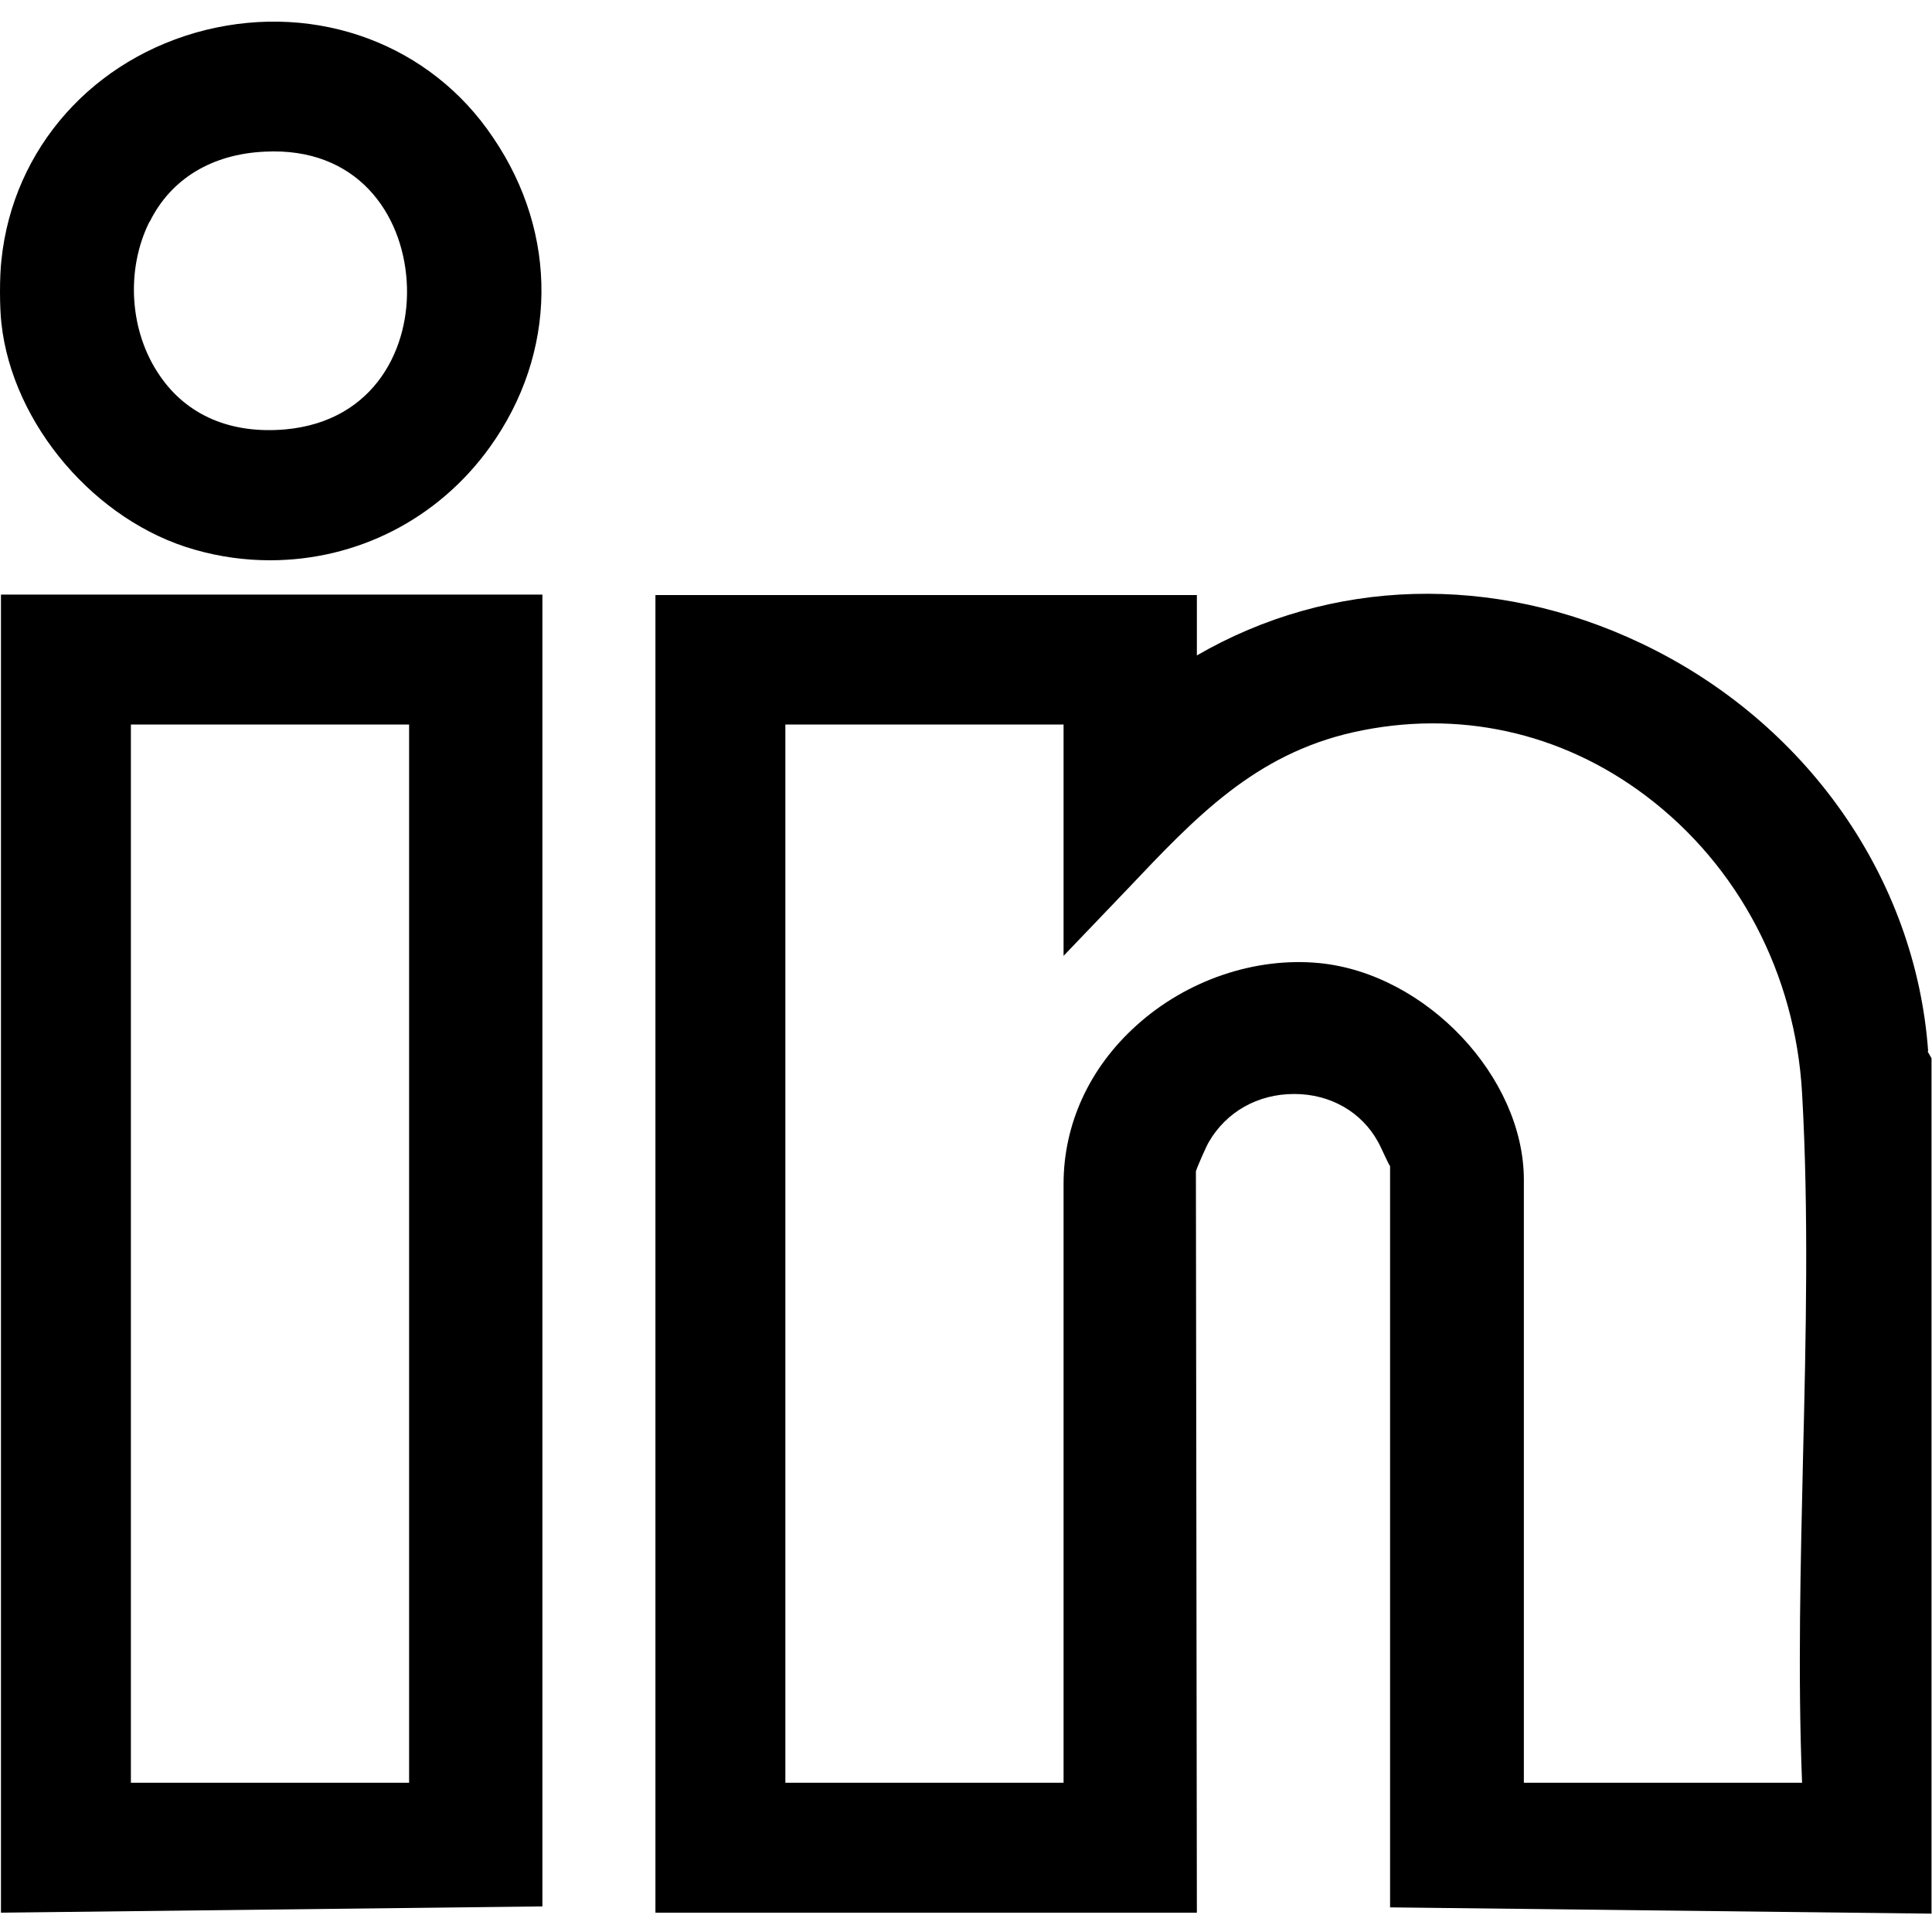
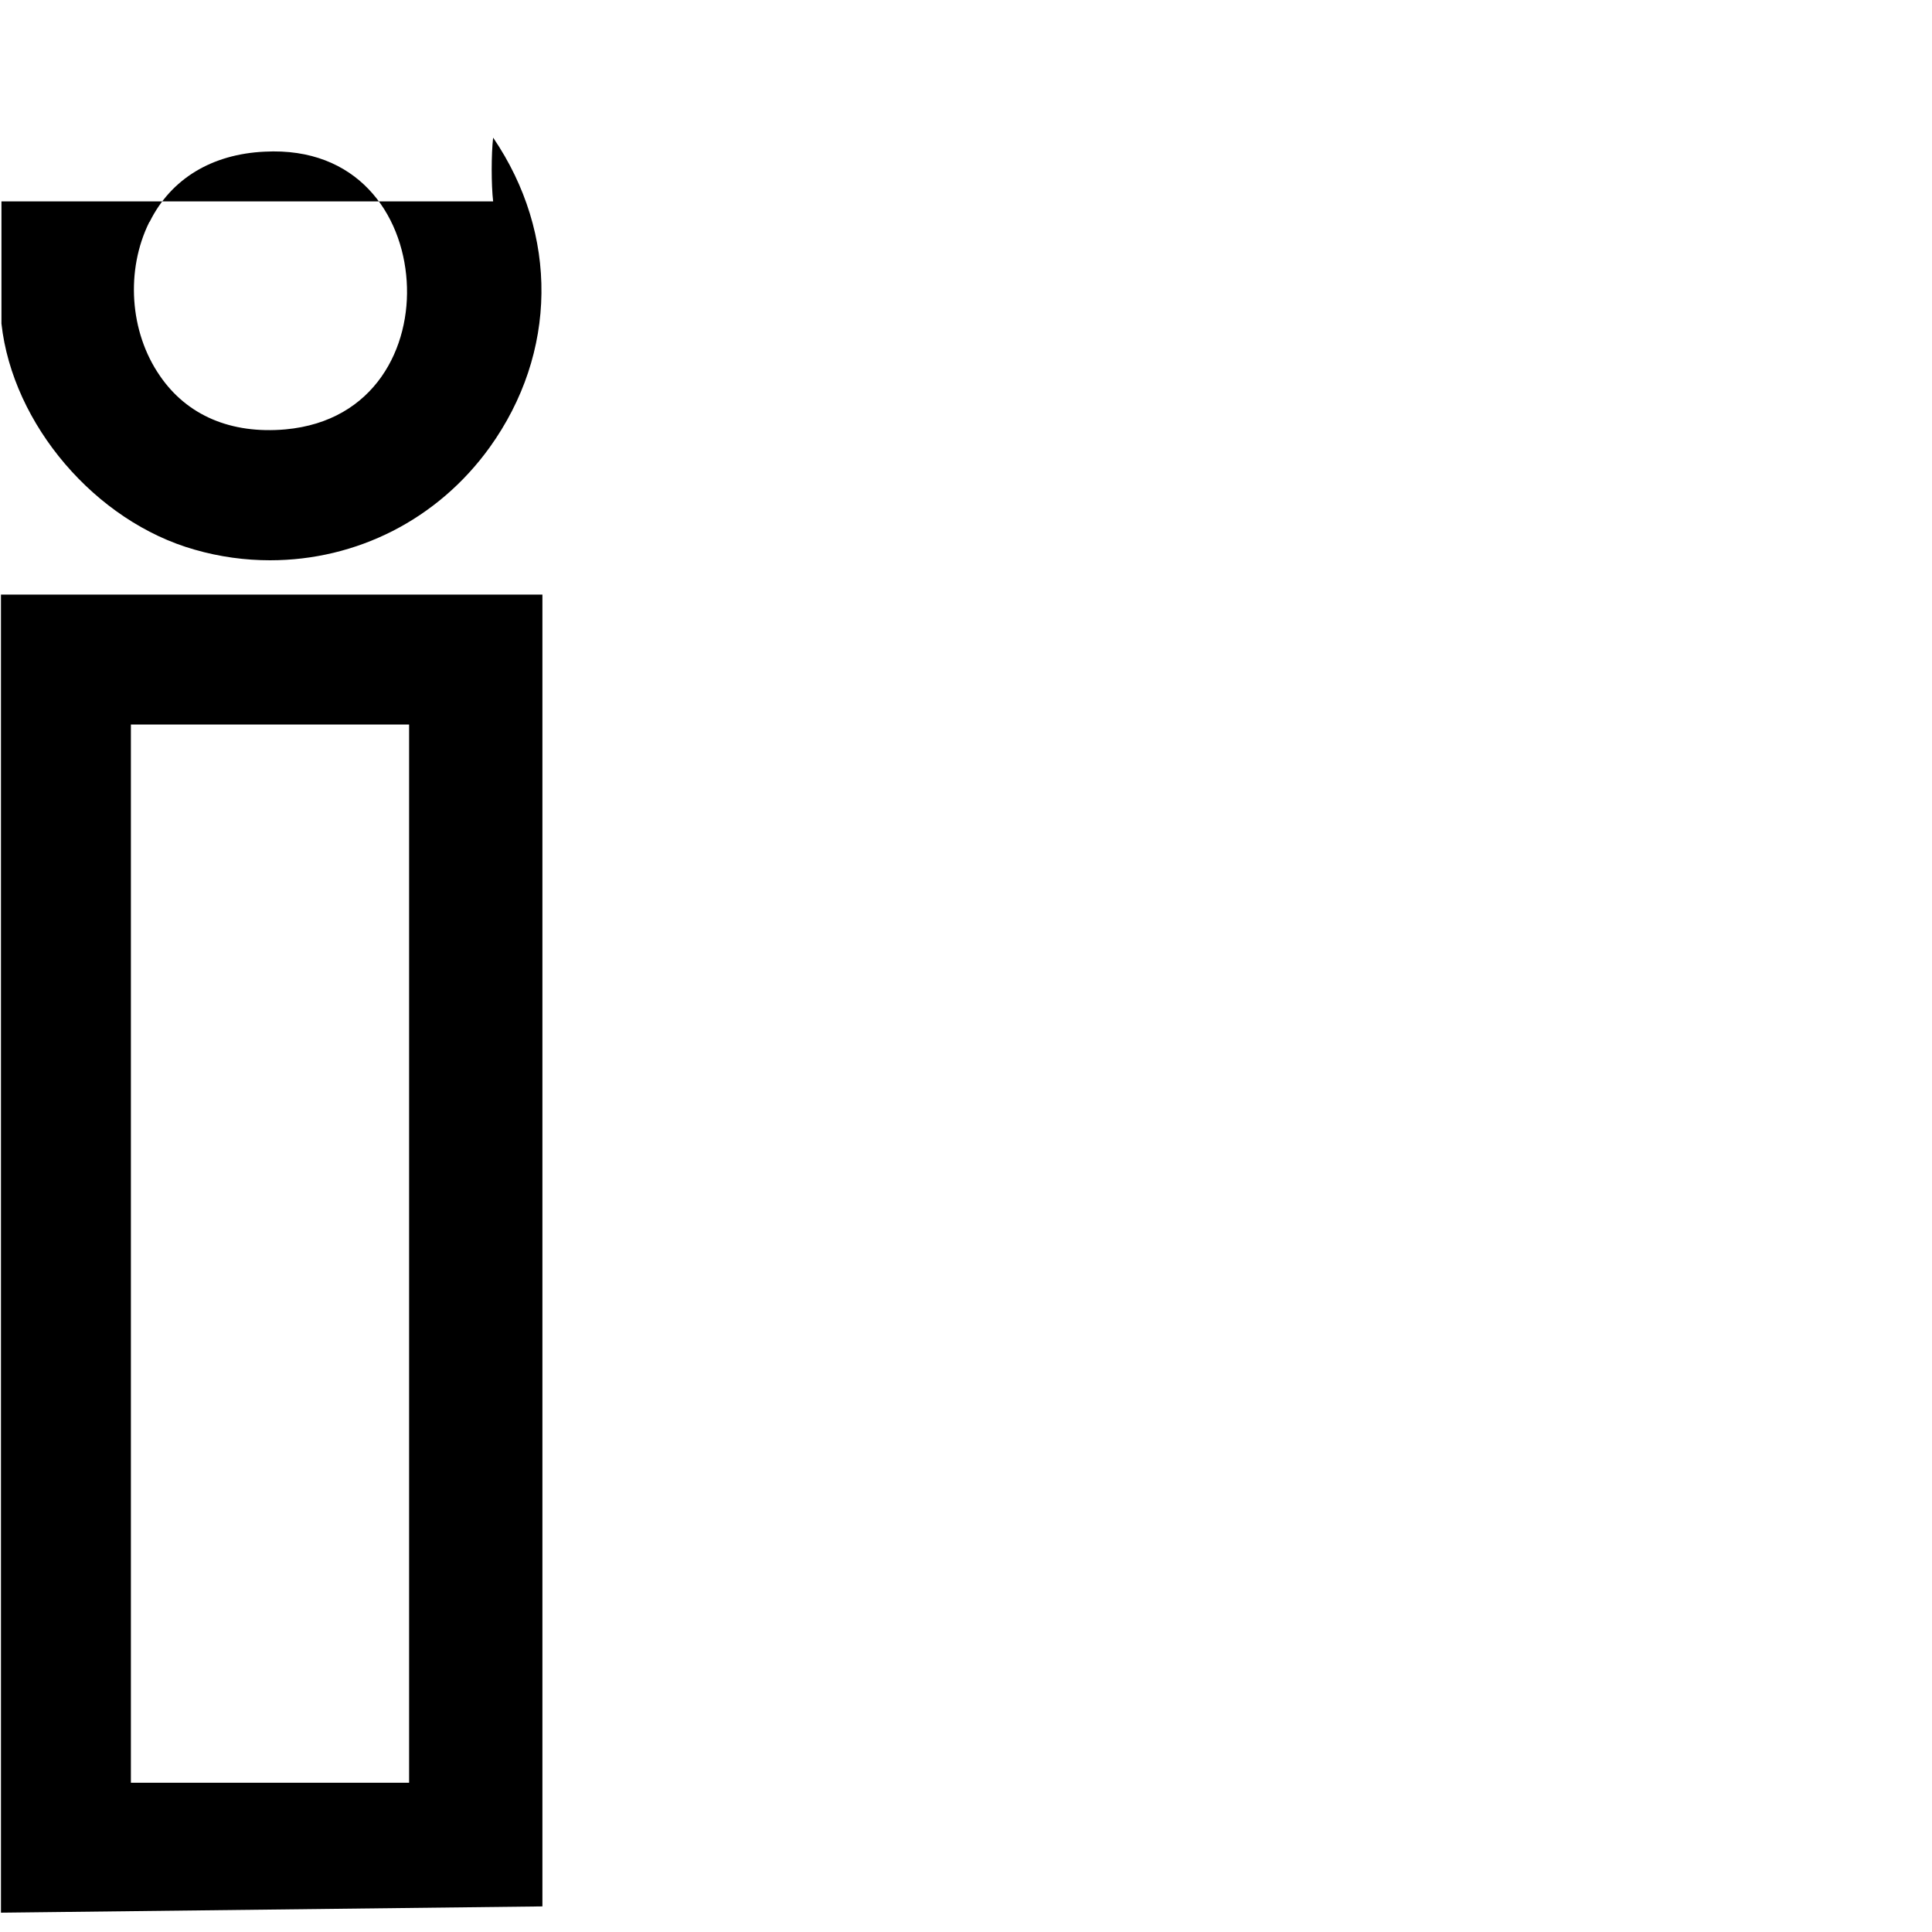
<svg xmlns="http://www.w3.org/2000/svg" id="Layer_1" version="1.1" viewBox="0 0 40 40">
-   <path d="M39.92,21.76c-.26-3.59-2.53-6.82-5.94-8.44-3.07-1.46-6.44-1.35-9.2.25v-1.25h-11.21v27.28h11.21l-.02-15.35c.03-.1.22-.53.27-.61.36-.62,1.01-.99,1.76-.99h.01c.74,0,1.39.37,1.73.99.05.08.23.5.25.5h0v15.35l11.21.13v-17.71l-.08-.14ZM22.02,24.51v12.4h-5.76V15h5.76v4.79l1.33-1.39c1.41-1.49,2.63-2.78,4.67-3.24,2.15-.48,4.3-.01,6.06,1.32,1.92,1.45,3.09,3.69,3.23,6.15.14,2.46.08,5.04.02,7.53-.05,2.22-.11,4.52-.02,6.75h-5.76v-12.48c0-2.13-2.02-4.27-4.23-4.49-1.33-.13-2.75.35-3.79,1.29-.98.88-1.51,2.05-1.51,3.28Z" />
  <path d="M.02,39.6l11.21-.13V12.31H.02v27.29ZM8.47,15v21.91H2.71V15h5.76Z" />
-   <path d="M.03,6.7c.23,2.09,1.95,4.1,4,4.68.52.15,1.05.22,1.56.22,1.79,0,3.47-.84,4.55-2.34,1.4-1.95,1.43-4.41.07-6.41C8.92.92,6.58.05,4.26.62,1.93,1.2.27,3.07.03,5.38c-.04.34-.04.98,0,1.32H.03ZM3.1,4.59c.44-.89,1.29-1.4,2.38-1.45,1.91-.1,2.85,1.28,2.94,2.68.09,1.36-.65,2.9-2.51,3.07-1.13.1-2.04-.29-2.6-1.11-.63-.91-.71-2.19-.22-3.18Z" />
+   <path d="M.03,6.7c.23,2.09,1.95,4.1,4,4.68.52.15,1.05.22,1.56.22,1.79,0,3.47-.84,4.55-2.34,1.4-1.95,1.43-4.41.07-6.41c-.04.34-.04.98,0,1.32H.03ZM3.1,4.59c.44-.89,1.29-1.4,2.38-1.45,1.91-.1,2.85,1.28,2.94,2.68.09,1.36-.65,2.9-2.51,3.07-1.13.1-2.04-.29-2.6-1.11-.63-.91-.71-2.19-.22-3.18Z" />
</svg>